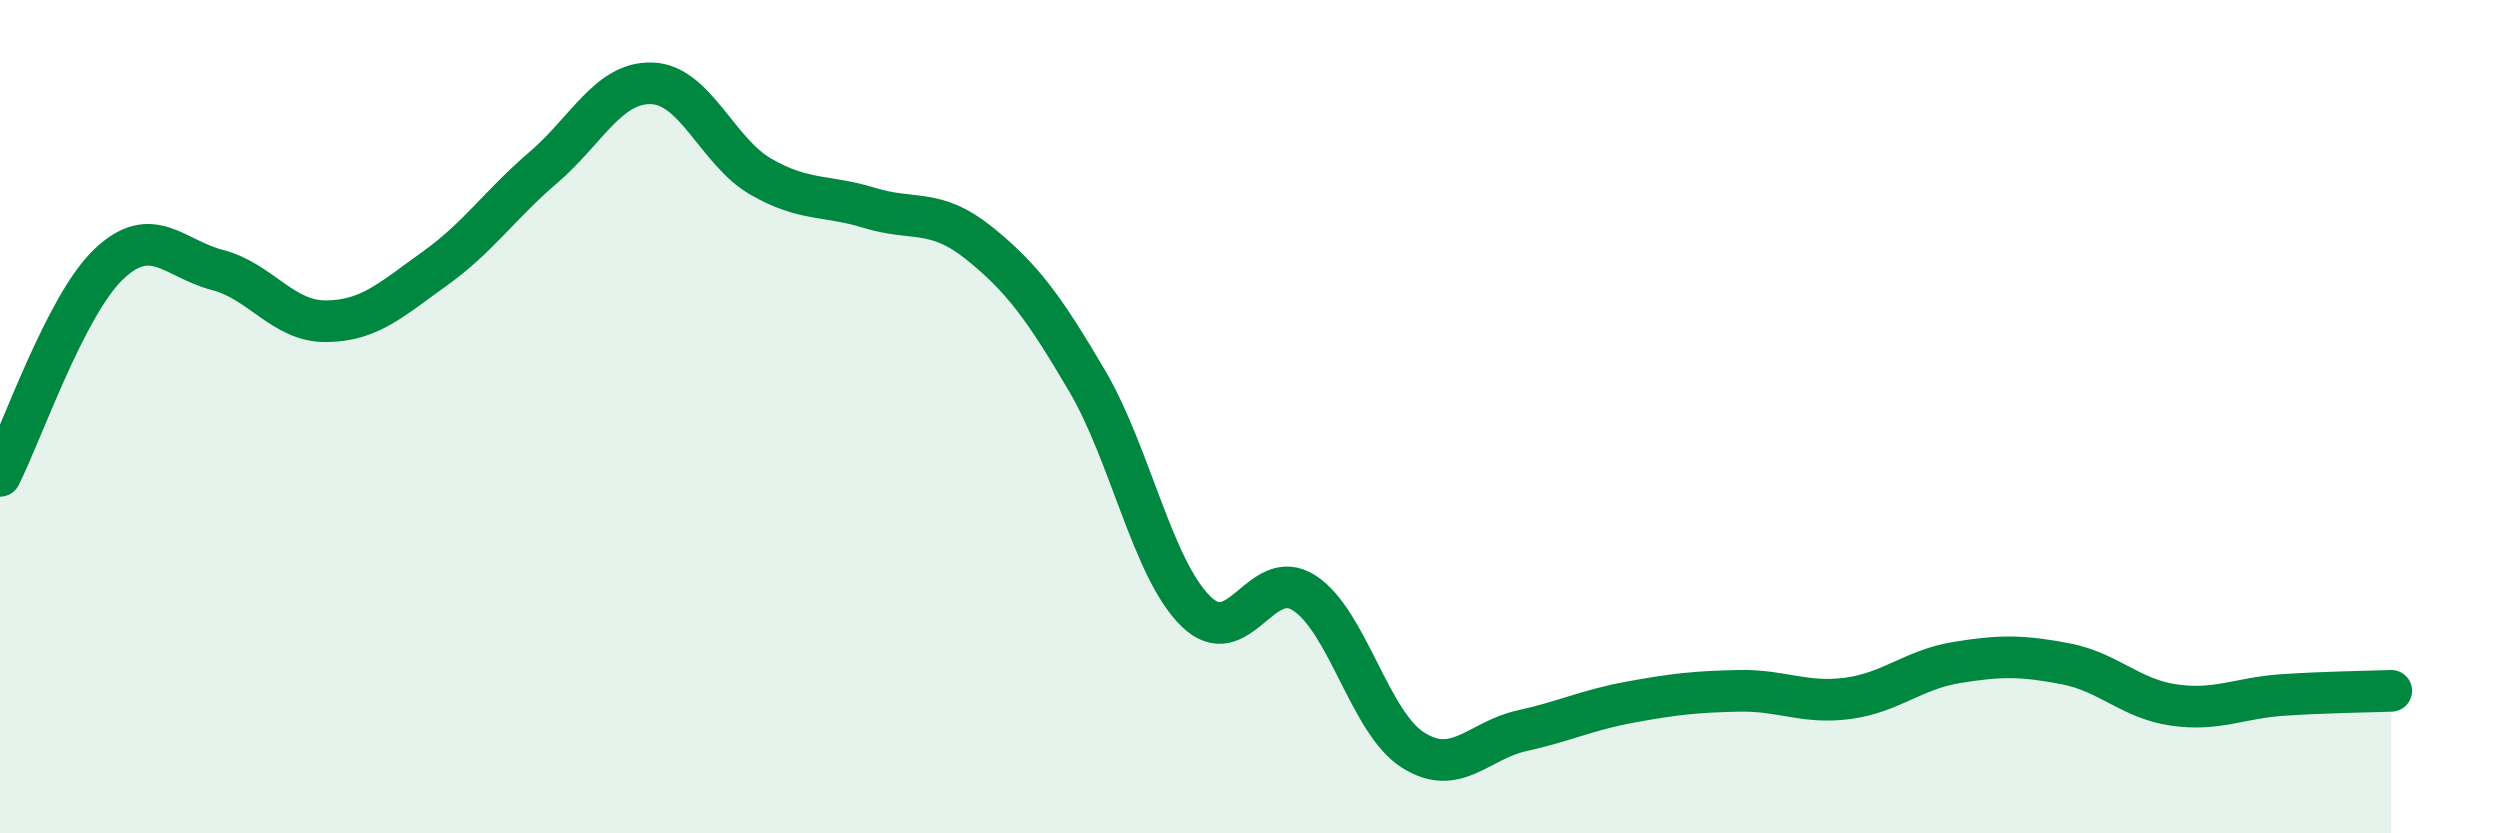
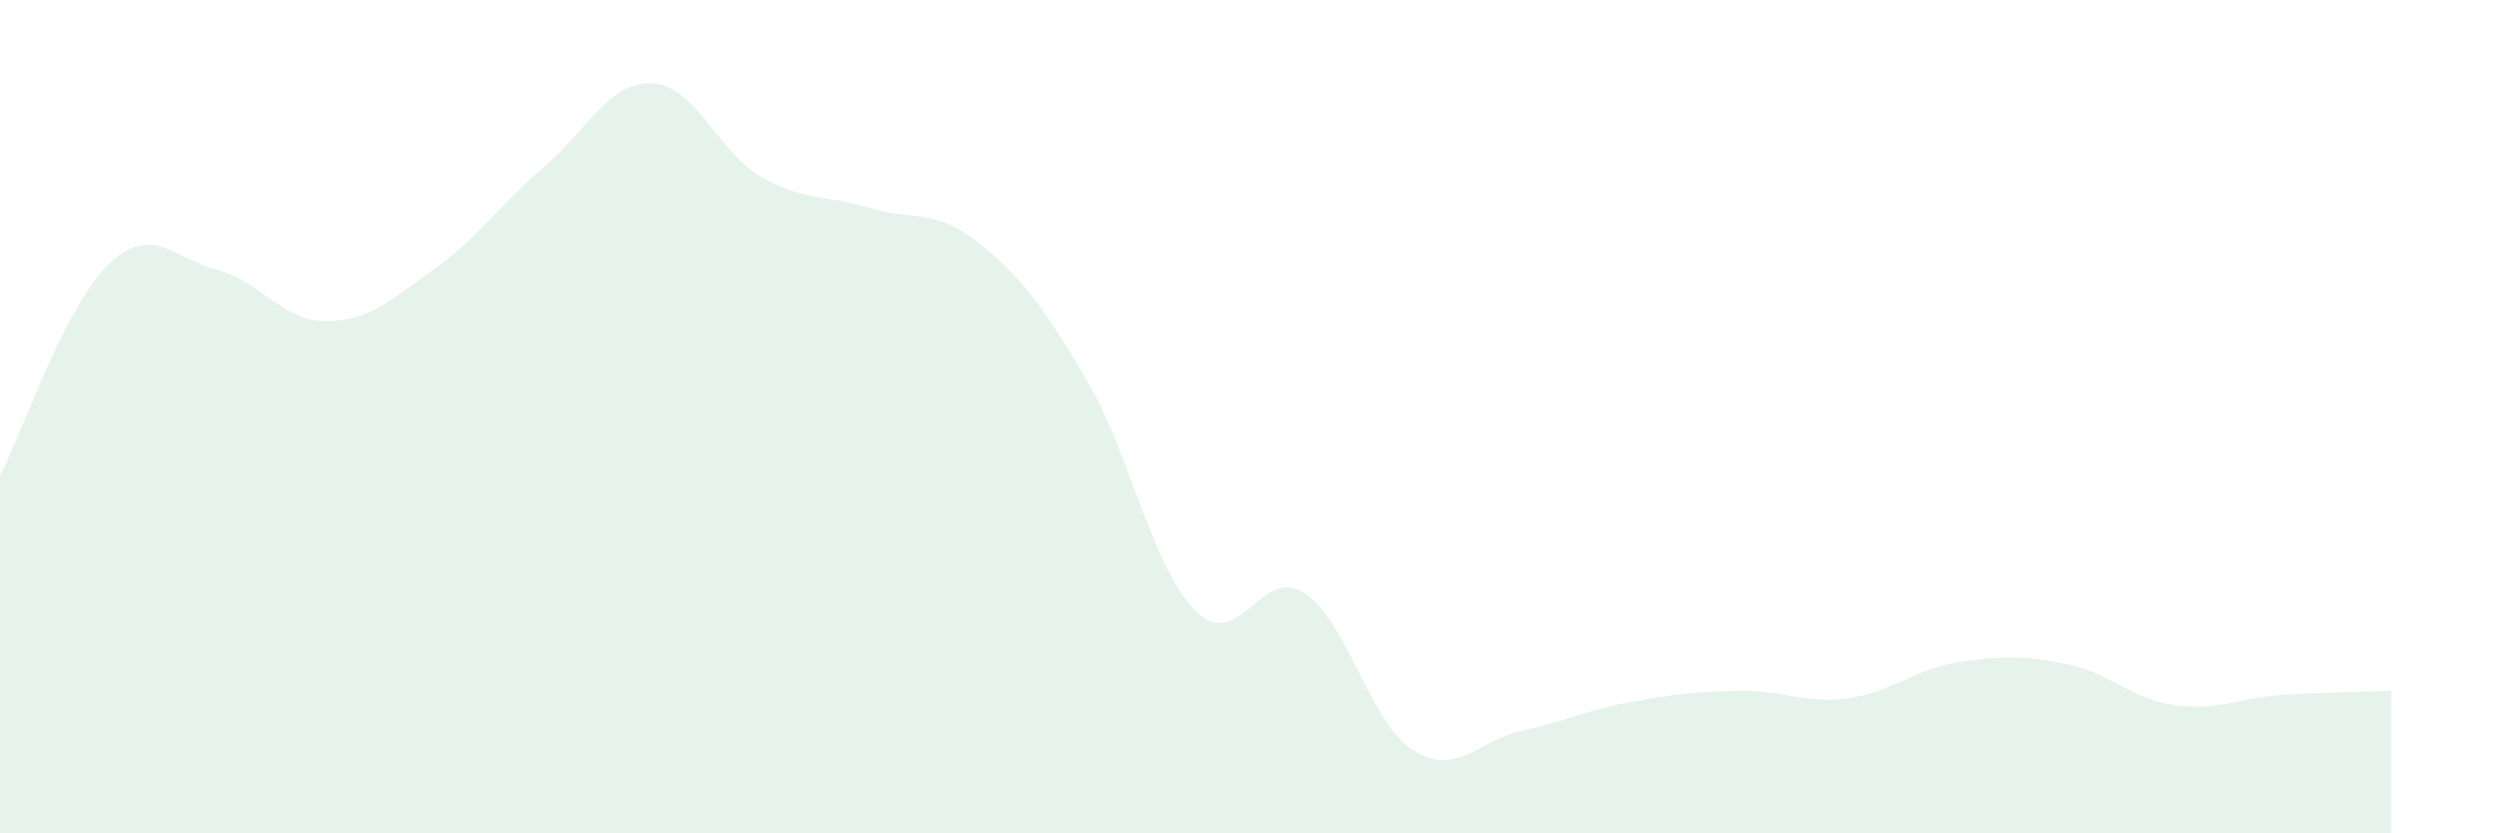
<svg xmlns="http://www.w3.org/2000/svg" width="60" height="20" viewBox="0 0 60 20">
  <path d="M 0,11.42 C 0.52,10.4 1.57,7.33 2.61,6.34 C 3.65,5.35 4.18,6.21 5.22,6.48 C 6.26,6.75 6.79,7.72 7.83,7.71 C 8.87,7.7 9.39,7.19 10.43,6.45 C 11.47,5.71 12,4.91 13.04,4.02 C 14.08,3.13 14.61,1.96 15.65,2 C 16.69,2.04 17.22,3.64 18.26,4.24 C 19.3,4.84 19.83,4.67 20.87,4.99 C 21.91,5.31 22.44,4.99 23.48,5.82 C 24.52,6.65 25.05,7.37 26.09,9.14 C 27.13,10.91 27.66,13.65 28.7,14.67 C 29.74,15.69 30.26,13.56 31.3,14.23 C 32.34,14.9 32.87,17.34 33.91,18 C 34.95,18.66 35.48,17.77 36.52,17.54 C 37.56,17.31 38.09,17.04 39.13,16.85 C 40.17,16.66 40.7,16.6 41.74,16.58 C 42.78,16.56 43.31,16.9 44.35,16.76 C 45.39,16.62 45.92,16.07 46.96,15.9 C 48,15.73 48.53,15.73 49.57,15.93 C 50.61,16.13 51.13,16.77 52.17,16.92 C 53.21,17.07 53.74,16.75 54.78,16.68 C 55.82,16.61 56.87,16.6 57.39,16.58L57.39 20L0 20Z" fill="#008740" opacity="0.1" stroke-linecap="round" stroke-linejoin="round" />
-   <path d="M 0,11.42 C 0.52,10.4 1.57,7.33 2.61,6.34 C 3.65,5.35 4.18,6.21 5.22,6.48 C 6.26,6.75 6.79,7.72 7.83,7.71 C 8.87,7.7 9.39,7.19 10.43,6.45 C 11.47,5.71 12,4.91 13.04,4.02 C 14.08,3.13 14.61,1.96 15.65,2 C 16.69,2.04 17.22,3.64 18.26,4.24 C 19.3,4.84 19.83,4.67 20.87,4.99 C 21.91,5.31 22.44,4.99 23.48,5.82 C 24.52,6.65 25.05,7.37 26.09,9.14 C 27.13,10.91 27.66,13.65 28.7,14.67 C 29.74,15.69 30.26,13.56 31.3,14.23 C 32.34,14.9 32.87,17.34 33.91,18 C 34.95,18.66 35.48,17.77 36.52,17.54 C 37.56,17.31 38.09,17.04 39.13,16.85 C 40.17,16.66 40.7,16.6 41.74,16.58 C 42.78,16.56 43.31,16.9 44.35,16.76 C 45.39,16.62 45.92,16.07 46.96,15.9 C 48,15.73 48.53,15.73 49.57,15.93 C 50.61,16.13 51.13,16.77 52.17,16.92 C 53.21,17.07 53.74,16.75 54.78,16.68 C 55.82,16.61 56.87,16.6 57.39,16.58" stroke="#008740" stroke-width="1" fill="none" stroke-linecap="round" stroke-linejoin="round" />
</svg>